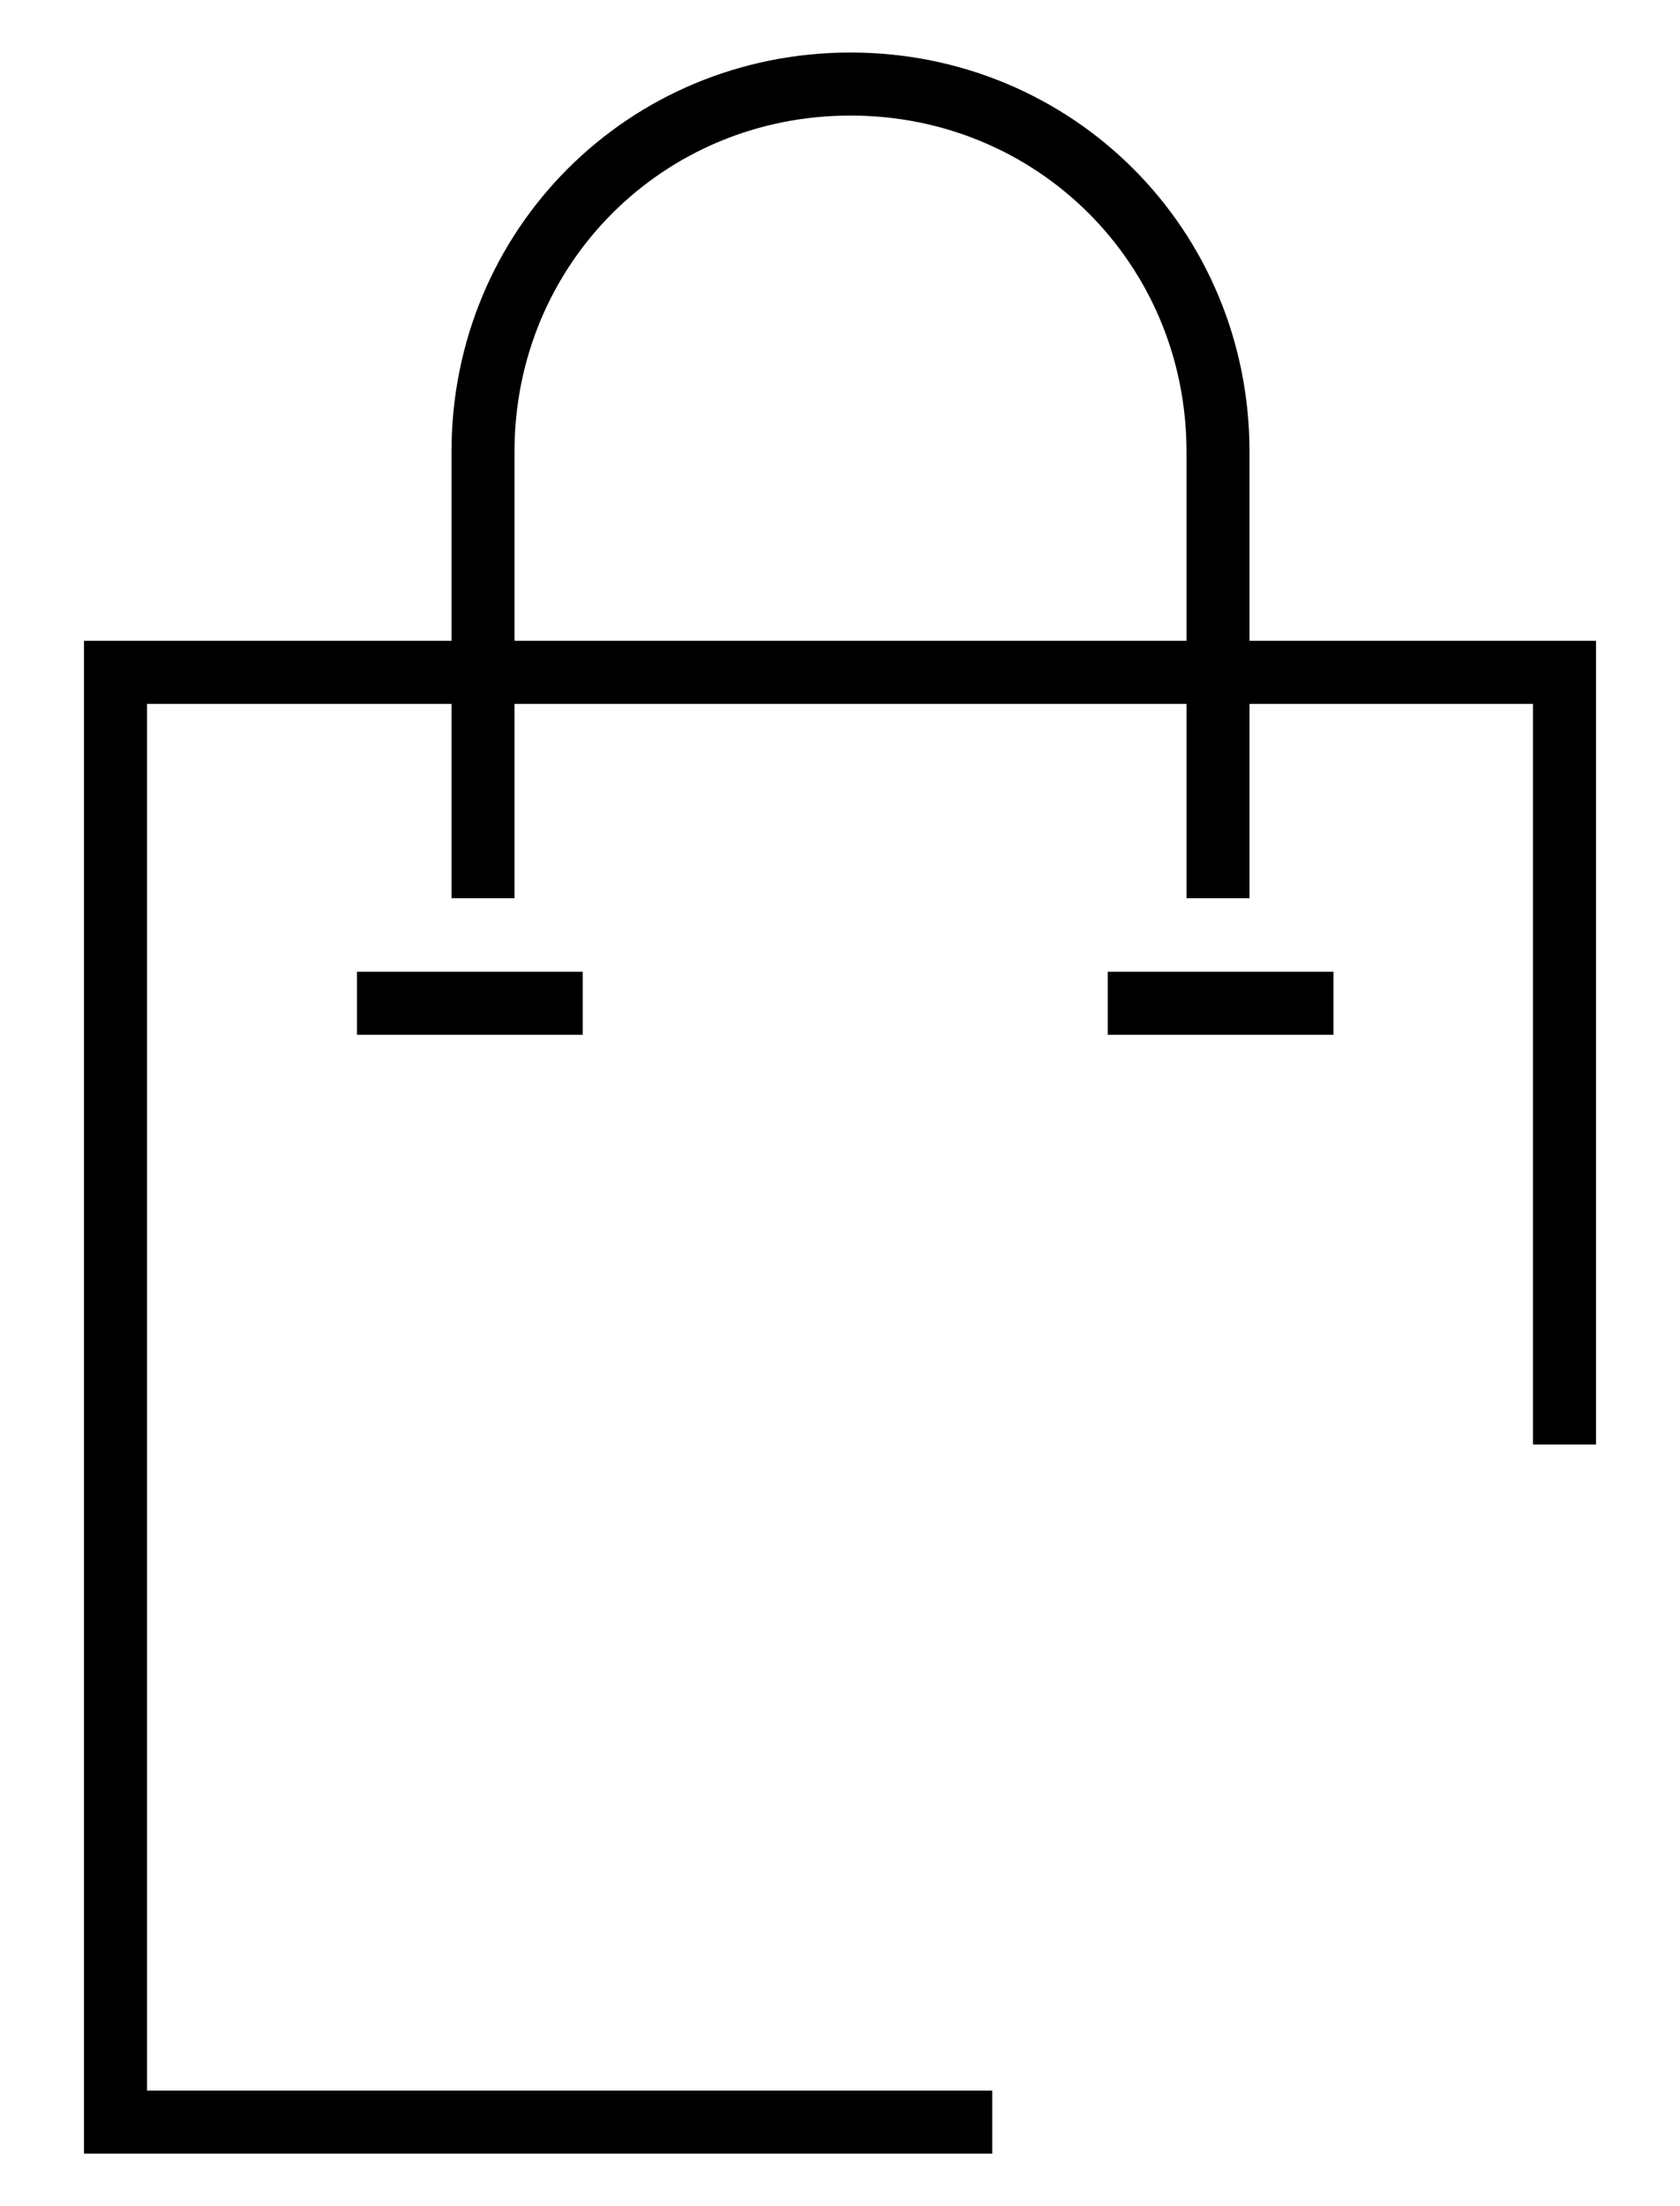
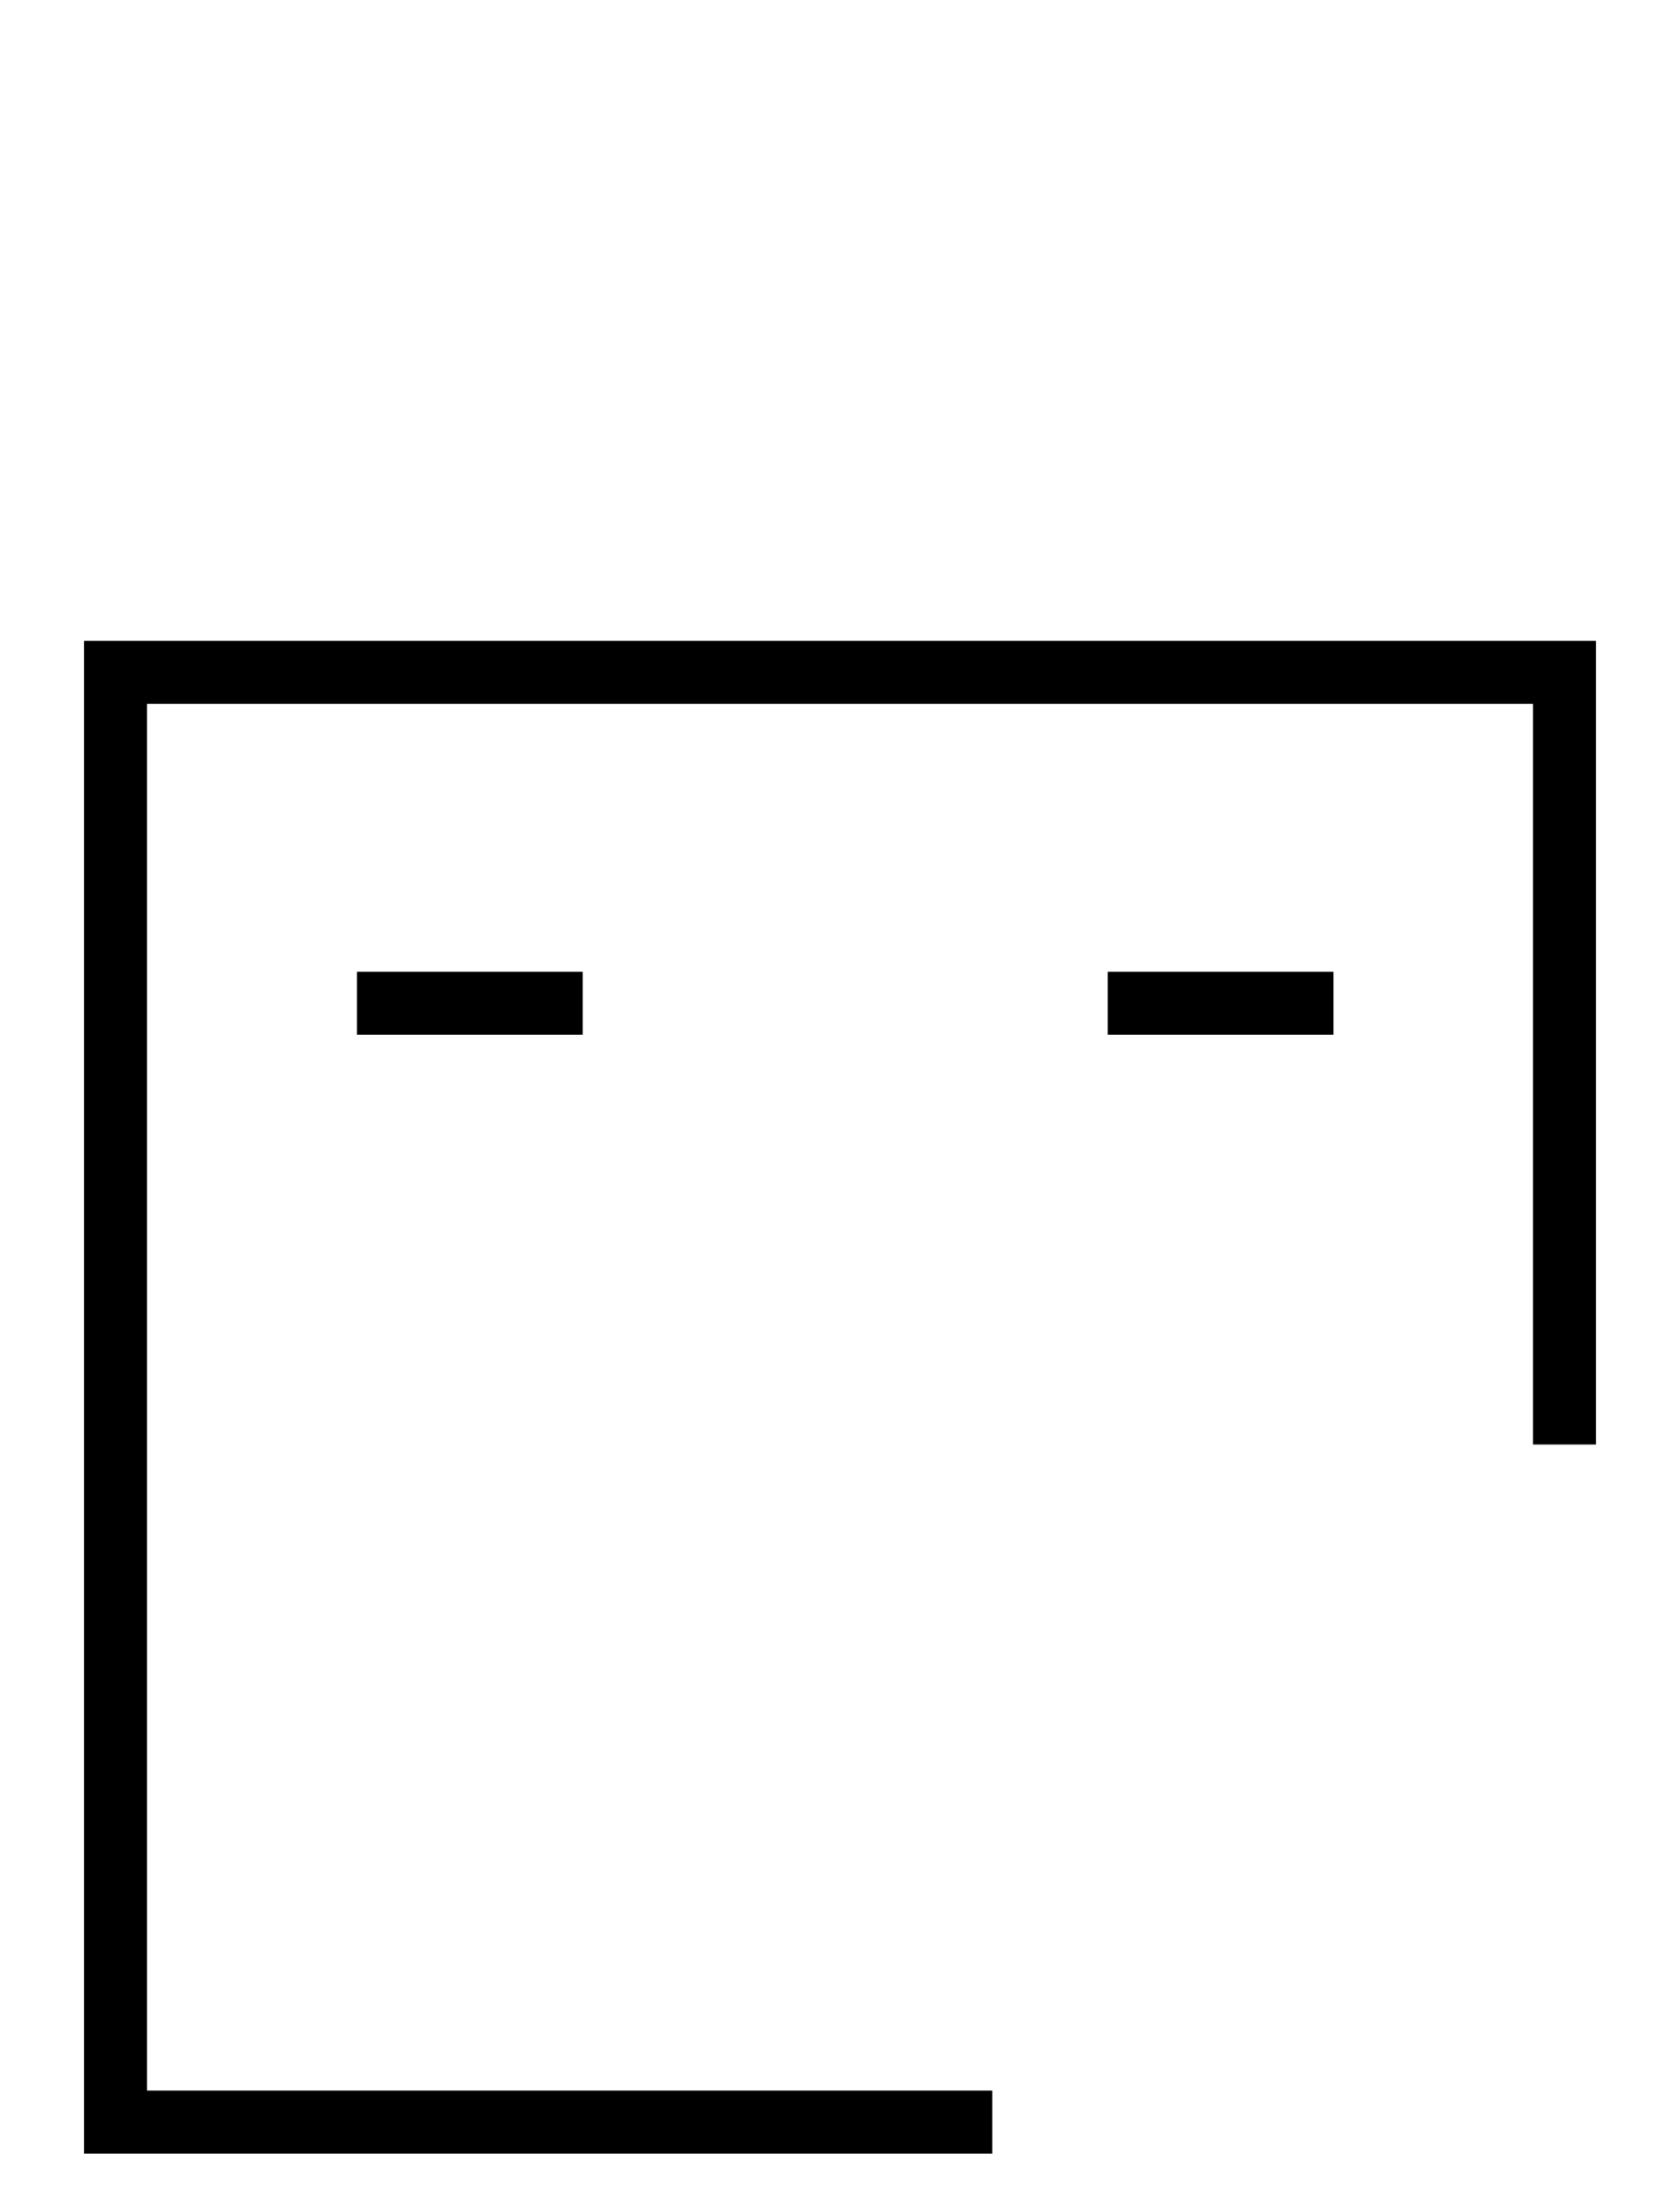
<svg xmlns="http://www.w3.org/2000/svg" version="1.1" id="레이어_1" x="0px" y="0px" viewBox="0 0 32 42" style="enable-background:new 0 0 32 42;" xml:space="preserve">
  <style type="text/css">
	.st0{fill:none;stroke:#000000;stroke-width:1.2;stroke-miterlimit:10;}
</style>
  <g>
    <polyline class="st0" points="18.9,40.4 2.2,40.4 2.2,12.8 29.8,12.8 29.8,27.5  " />
-     <path class="st0" d="M9.2,17.1V8.6c0-3.9,3.1-7,7-7l0,0c3.9,0,7,3.1,7,7v8.5" />
    <line class="st0" x1="6.8" y1="19.1" x2="11.1" y2="19.1" />
    <line class="st0" x1="21.1" y1="19.1" x2="25.4" y2="19.1" />
  </g>
</svg>